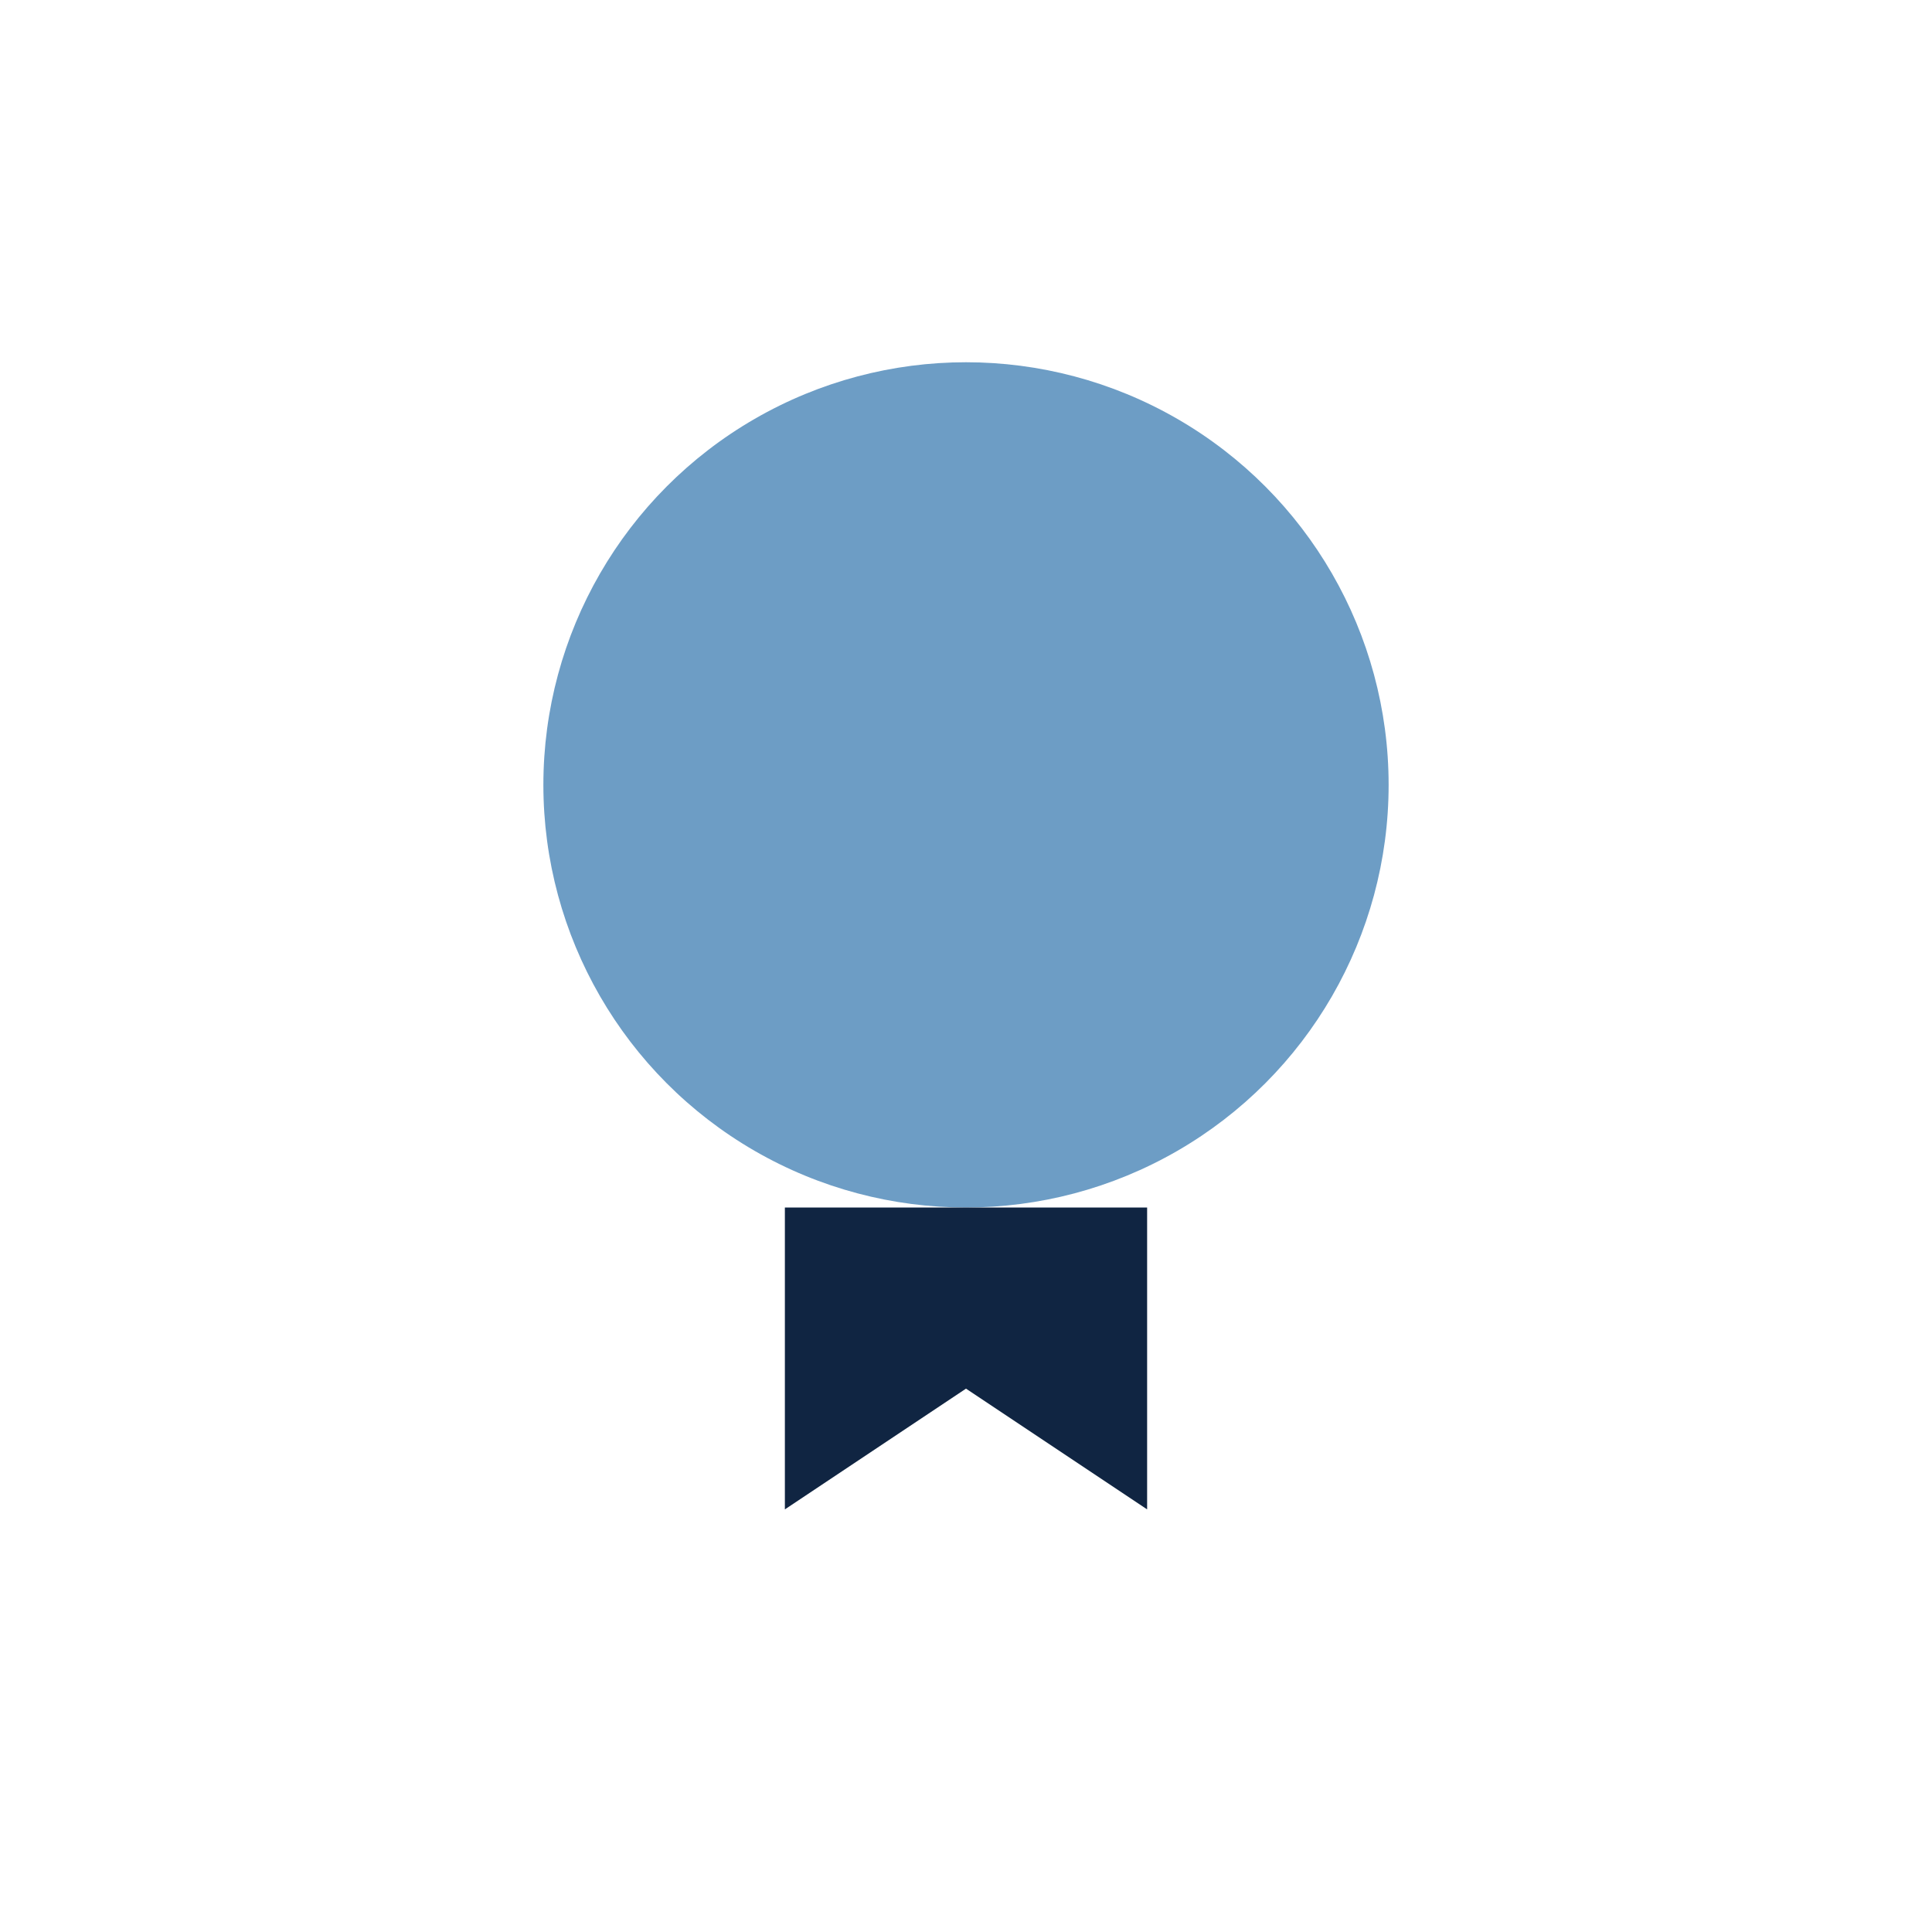
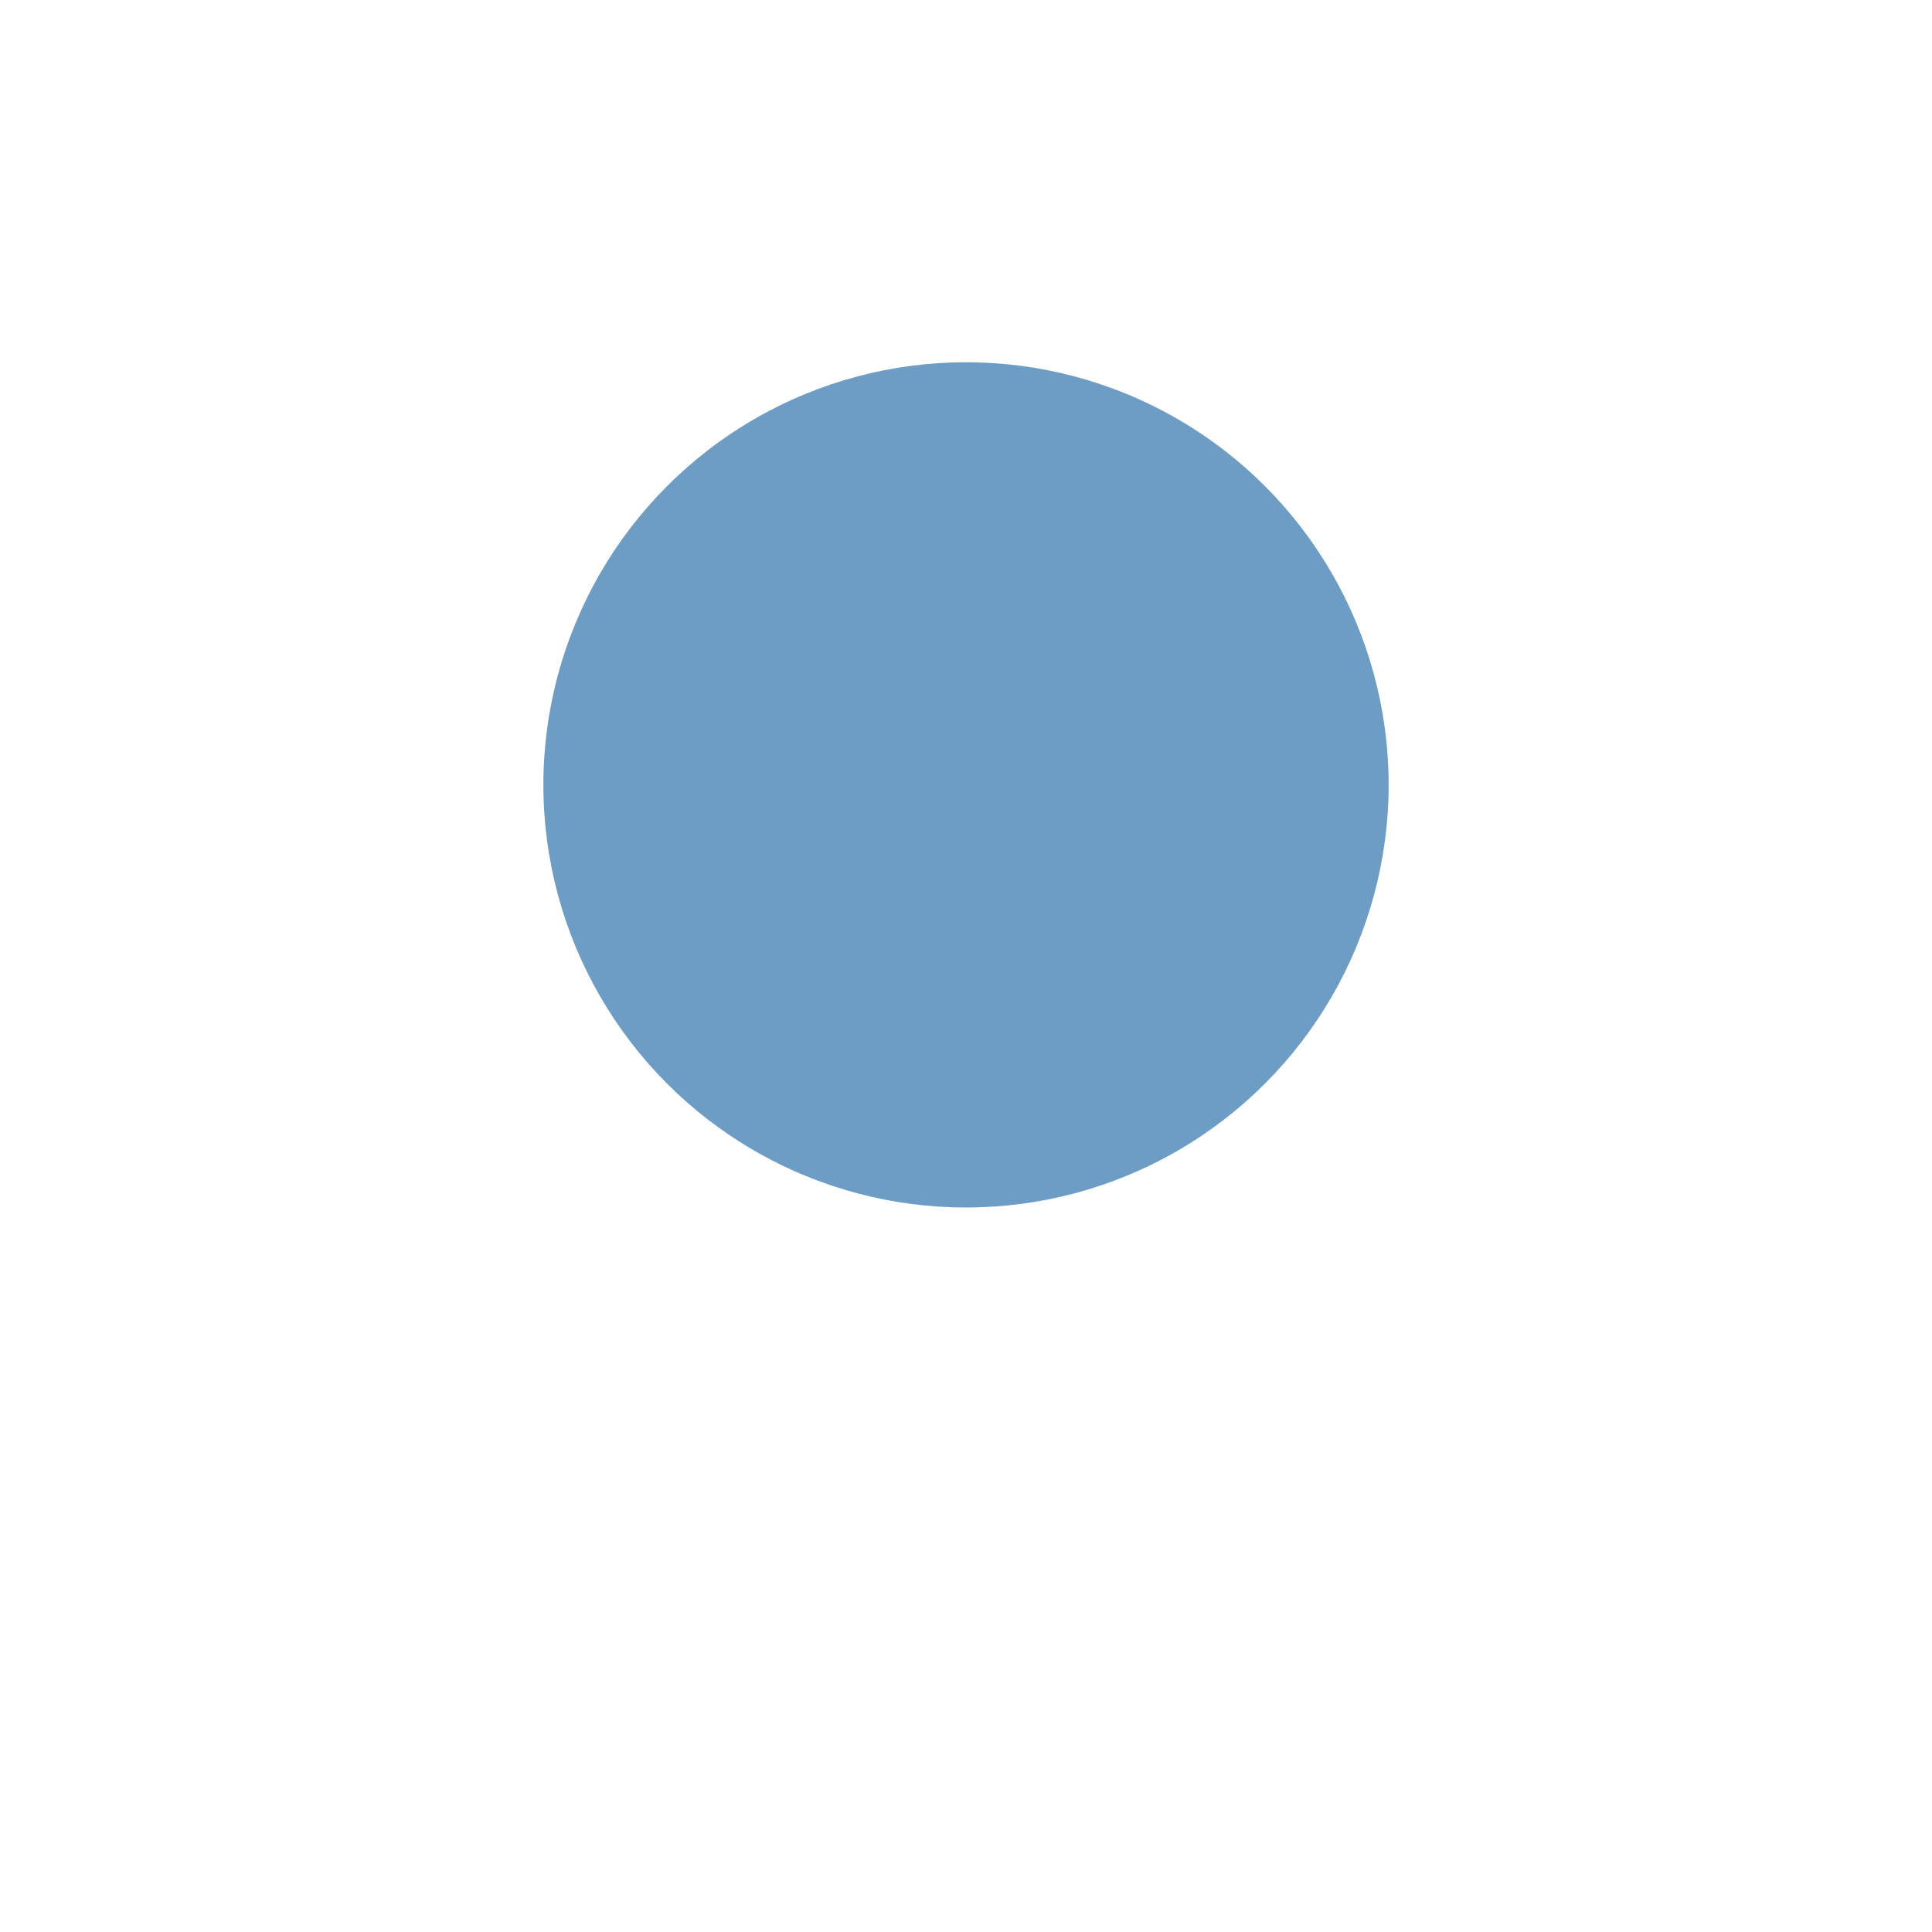
<svg xmlns="http://www.w3.org/2000/svg" width="32" height="32" viewBox="0 0 32 32">
  <circle cx="16" cy="13" r="7" fill="#6D9DC5" />
-   <path d="M13 20v5l3-2 3 2v-5" fill="#102542" />
</svg>